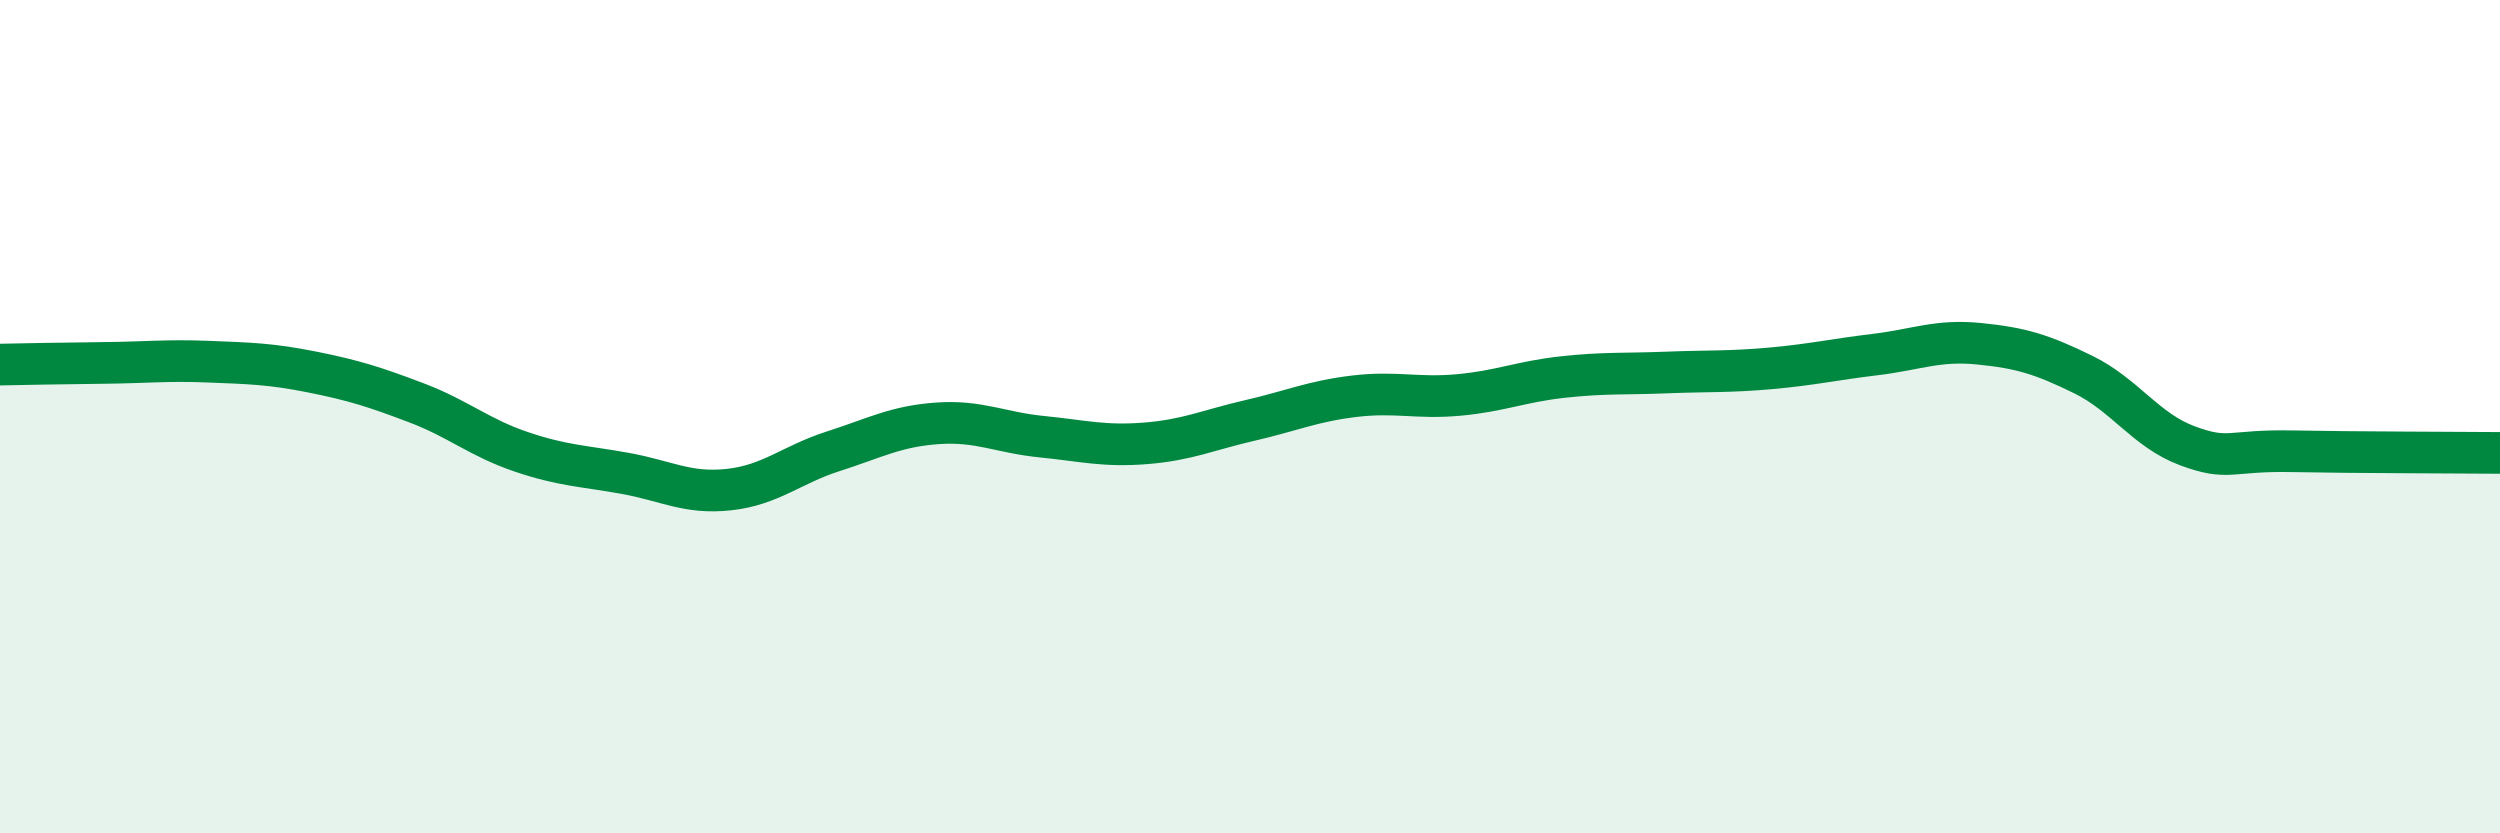
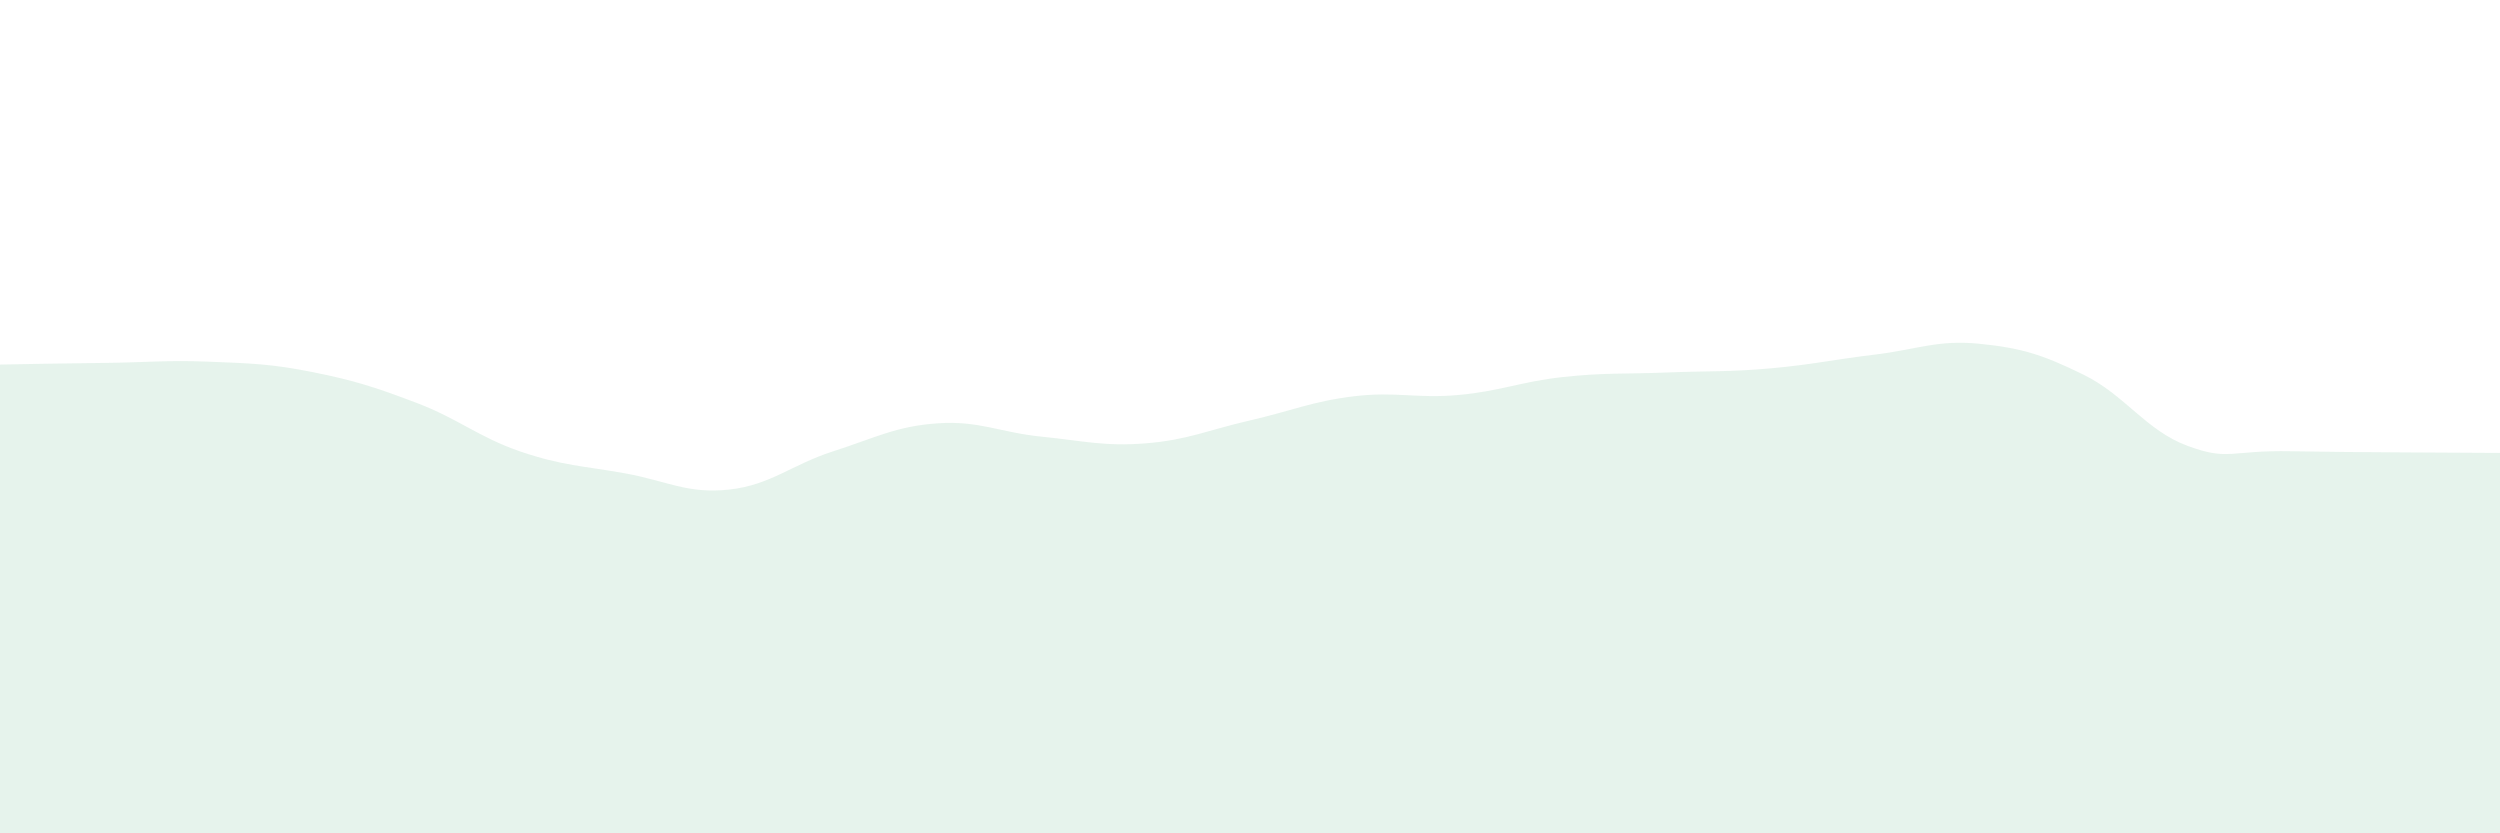
<svg xmlns="http://www.w3.org/2000/svg" width="60" height="20" viewBox="0 0 60 20">
  <path d="M 0,8.75 C 0.5,8.74 1.5,8.72 2.5,8.71 C 3.5,8.7 4,8.64 5,8.68 C 6,8.72 6.5,8.73 7.5,8.93 C 8.5,9.13 9,9.29 10,9.67 C 11,10.05 11.5,10.5 12.5,10.84 C 13.5,11.18 14,11.18 15,11.36 C 16,11.54 16.5,11.86 17.5,11.75 C 18.5,11.64 19,11.15 20,10.83 C 21,10.51 21.5,10.23 22.5,10.16 C 23.5,10.09 24,10.38 25,10.48 C 26,10.58 26.5,10.72 27.5,10.64 C 28.5,10.56 29,10.32 30,10.09 C 31,9.86 31.5,9.63 32.5,9.51 C 33.5,9.39 34,9.57 35,9.48 C 36,9.39 36.5,9.16 37.5,9.05 C 38.5,8.94 39,8.98 40,8.94 C 41,8.9 41.5,8.93 42.5,8.84 C 43.5,8.75 44,8.63 45,8.51 C 46,8.39 46.5,8.15 47.5,8.25 C 48.5,8.35 49,8.5 50,8.99 C 51,9.48 51.5,10.33 52.5,10.7 C 53.5,11.07 53.5,10.8 55,10.83 C 56.5,10.86 59,10.86 60,10.87L60 20L0 20Z" fill="#008740" opacity="0.1" stroke-linecap="round" stroke-linejoin="round" />
-   <path d="M 0,8.75 C 0.5,8.74 1.5,8.72 2.5,8.71 C 3.5,8.7 4,8.64 5,8.68 C 6,8.72 6.5,8.73 7.5,8.93 C 8.5,9.13 9,9.29 10,9.67 C 11,10.05 11.5,10.5 12.5,10.84 C 13.5,11.18 14,11.18 15,11.36 C 16,11.54 16.5,11.86 17.5,11.75 C 18.5,11.64 19,11.15 20,10.83 C 21,10.51 21.5,10.23 22.5,10.16 C 23.5,10.09 24,10.38 25,10.48 C 26,10.58 26.5,10.72 27.5,10.64 C 28.5,10.56 29,10.32 30,10.09 C 31,9.86 31.5,9.63 32.5,9.51 C 33.5,9.39 34,9.57 35,9.48 C 36,9.39 36.5,9.16 37.5,9.05 C 38.5,8.94 39,8.98 40,8.94 C 41,8.9 41.5,8.93 42.5,8.84 C 43.5,8.75 44,8.63 45,8.51 C 46,8.39 46.5,8.15 47.5,8.25 C 48.5,8.35 49,8.5 50,8.99 C 51,9.48 51.5,10.33 52.5,10.7 C 53.5,11.07 53.5,10.8 55,10.83 C 56.5,10.86 59,10.86 60,10.87" stroke="#008740" stroke-width="1" fill="none" stroke-linecap="round" stroke-linejoin="round" />
</svg>